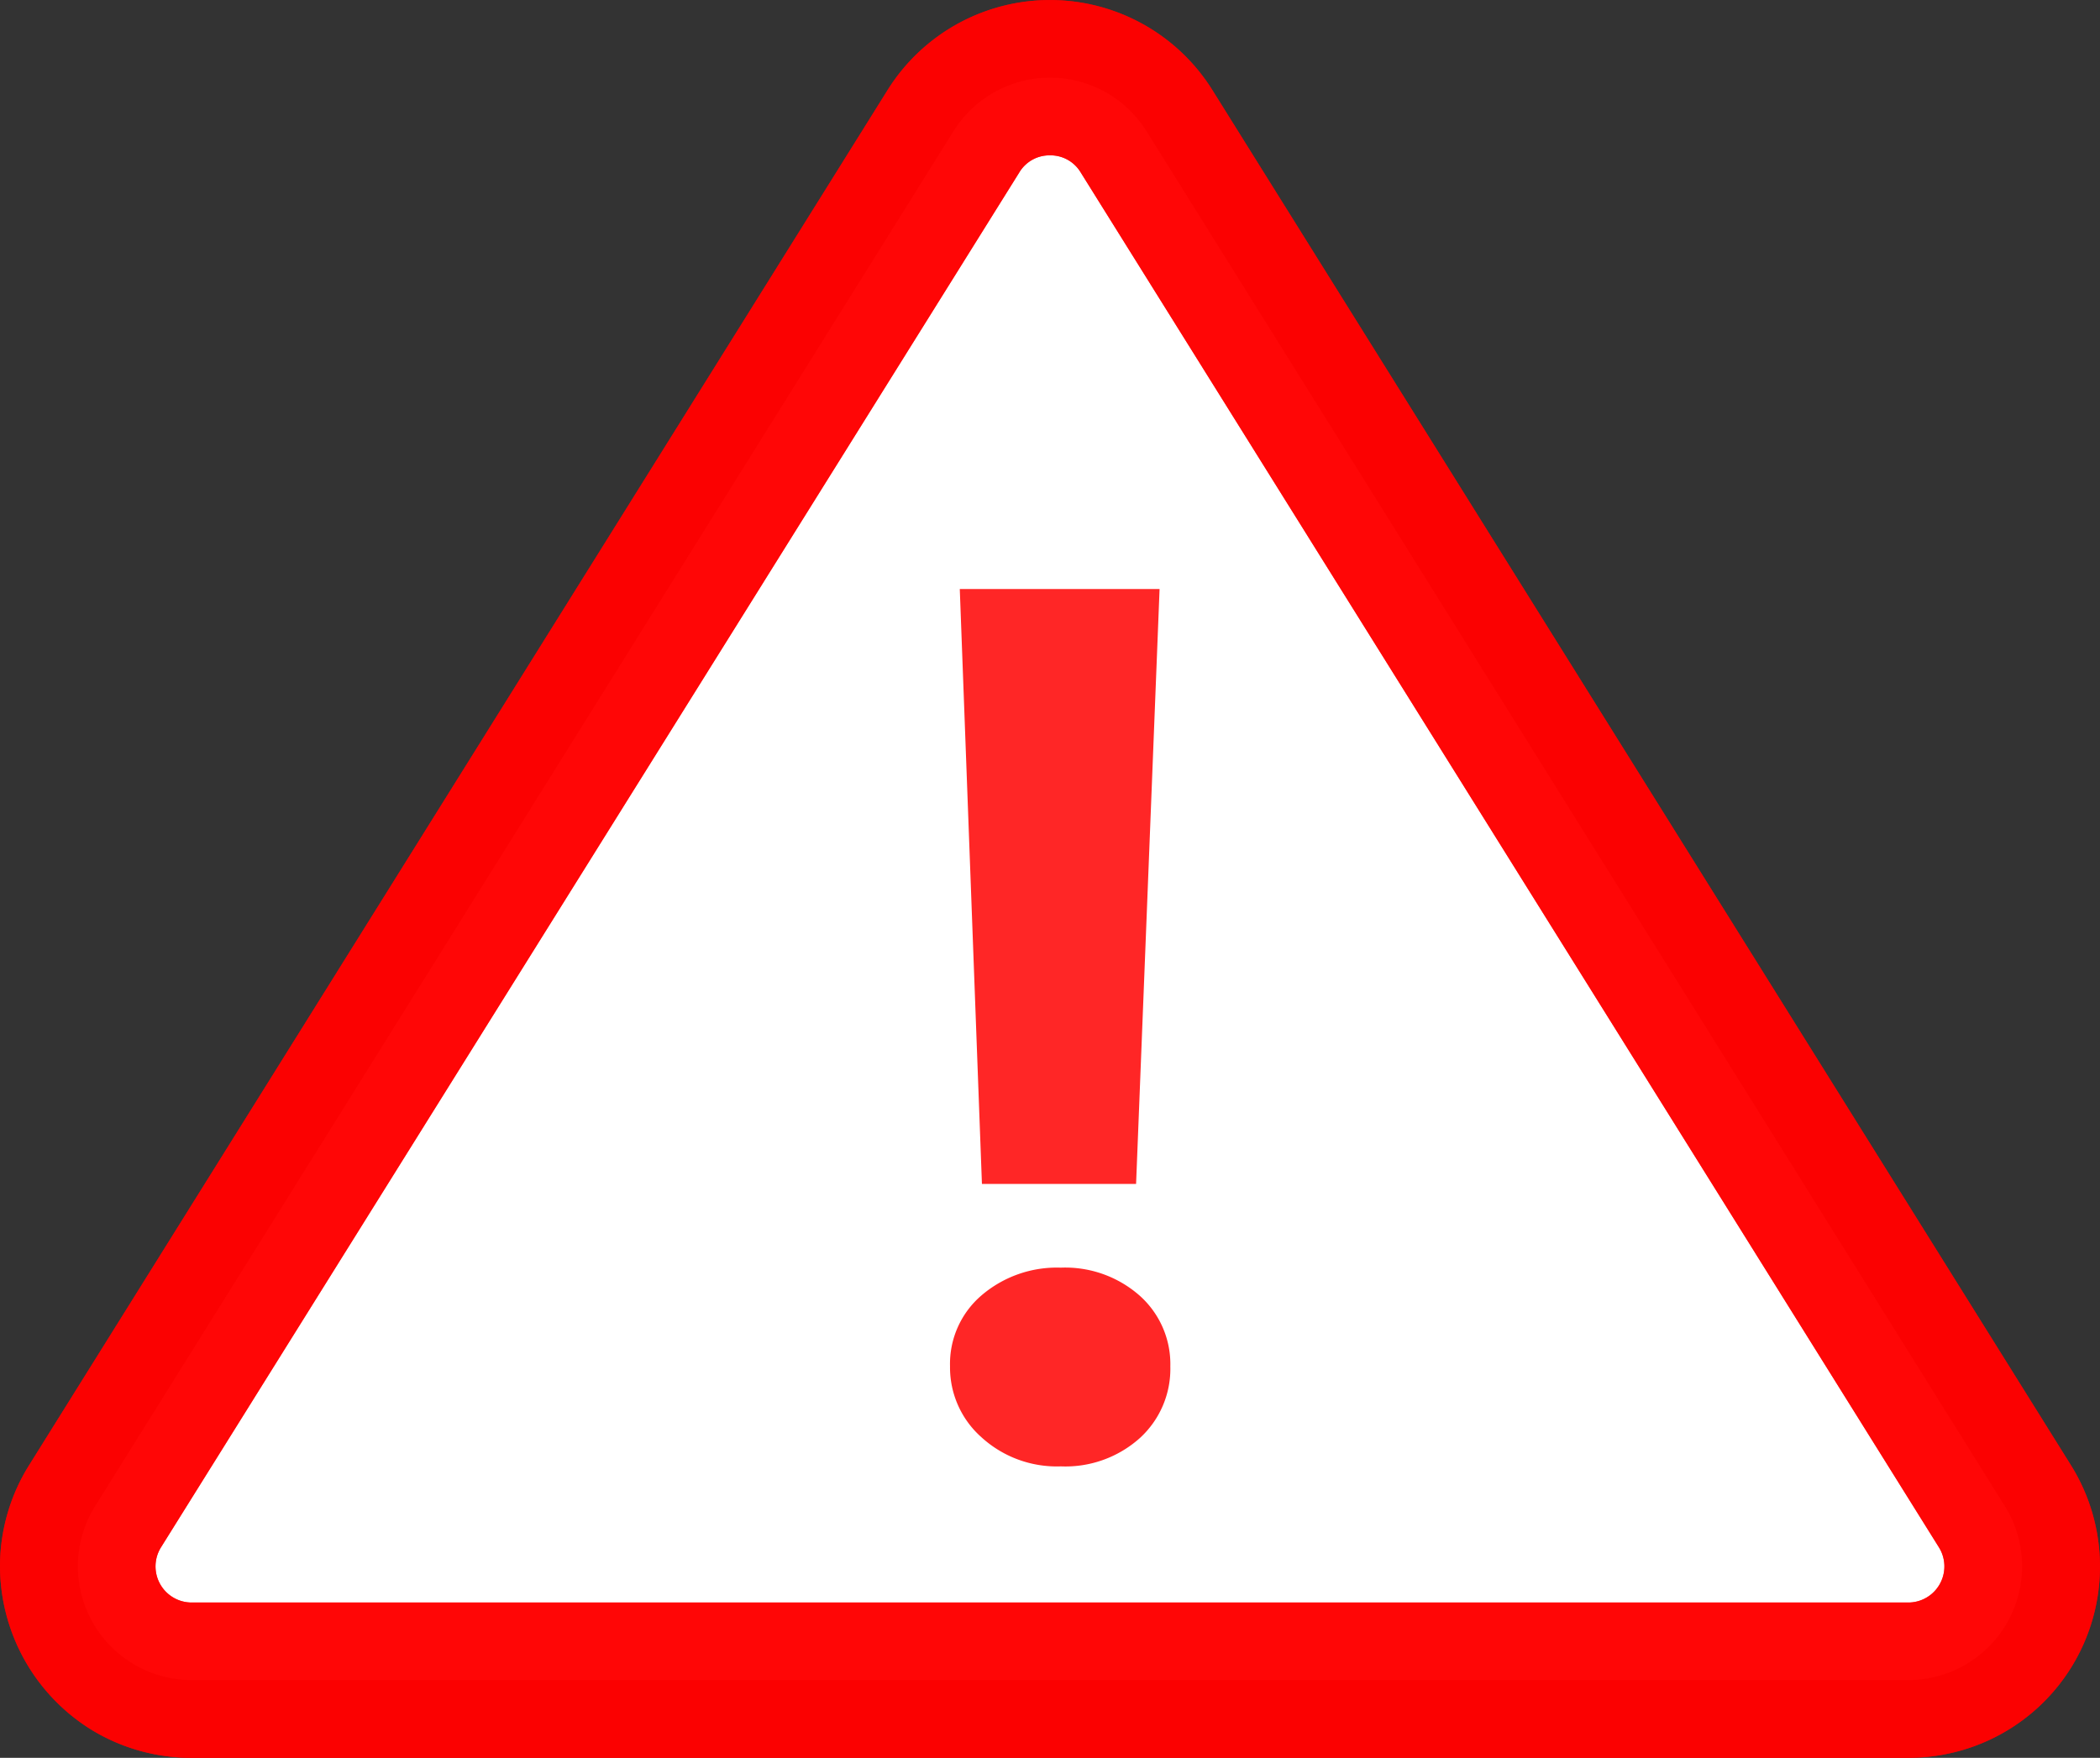
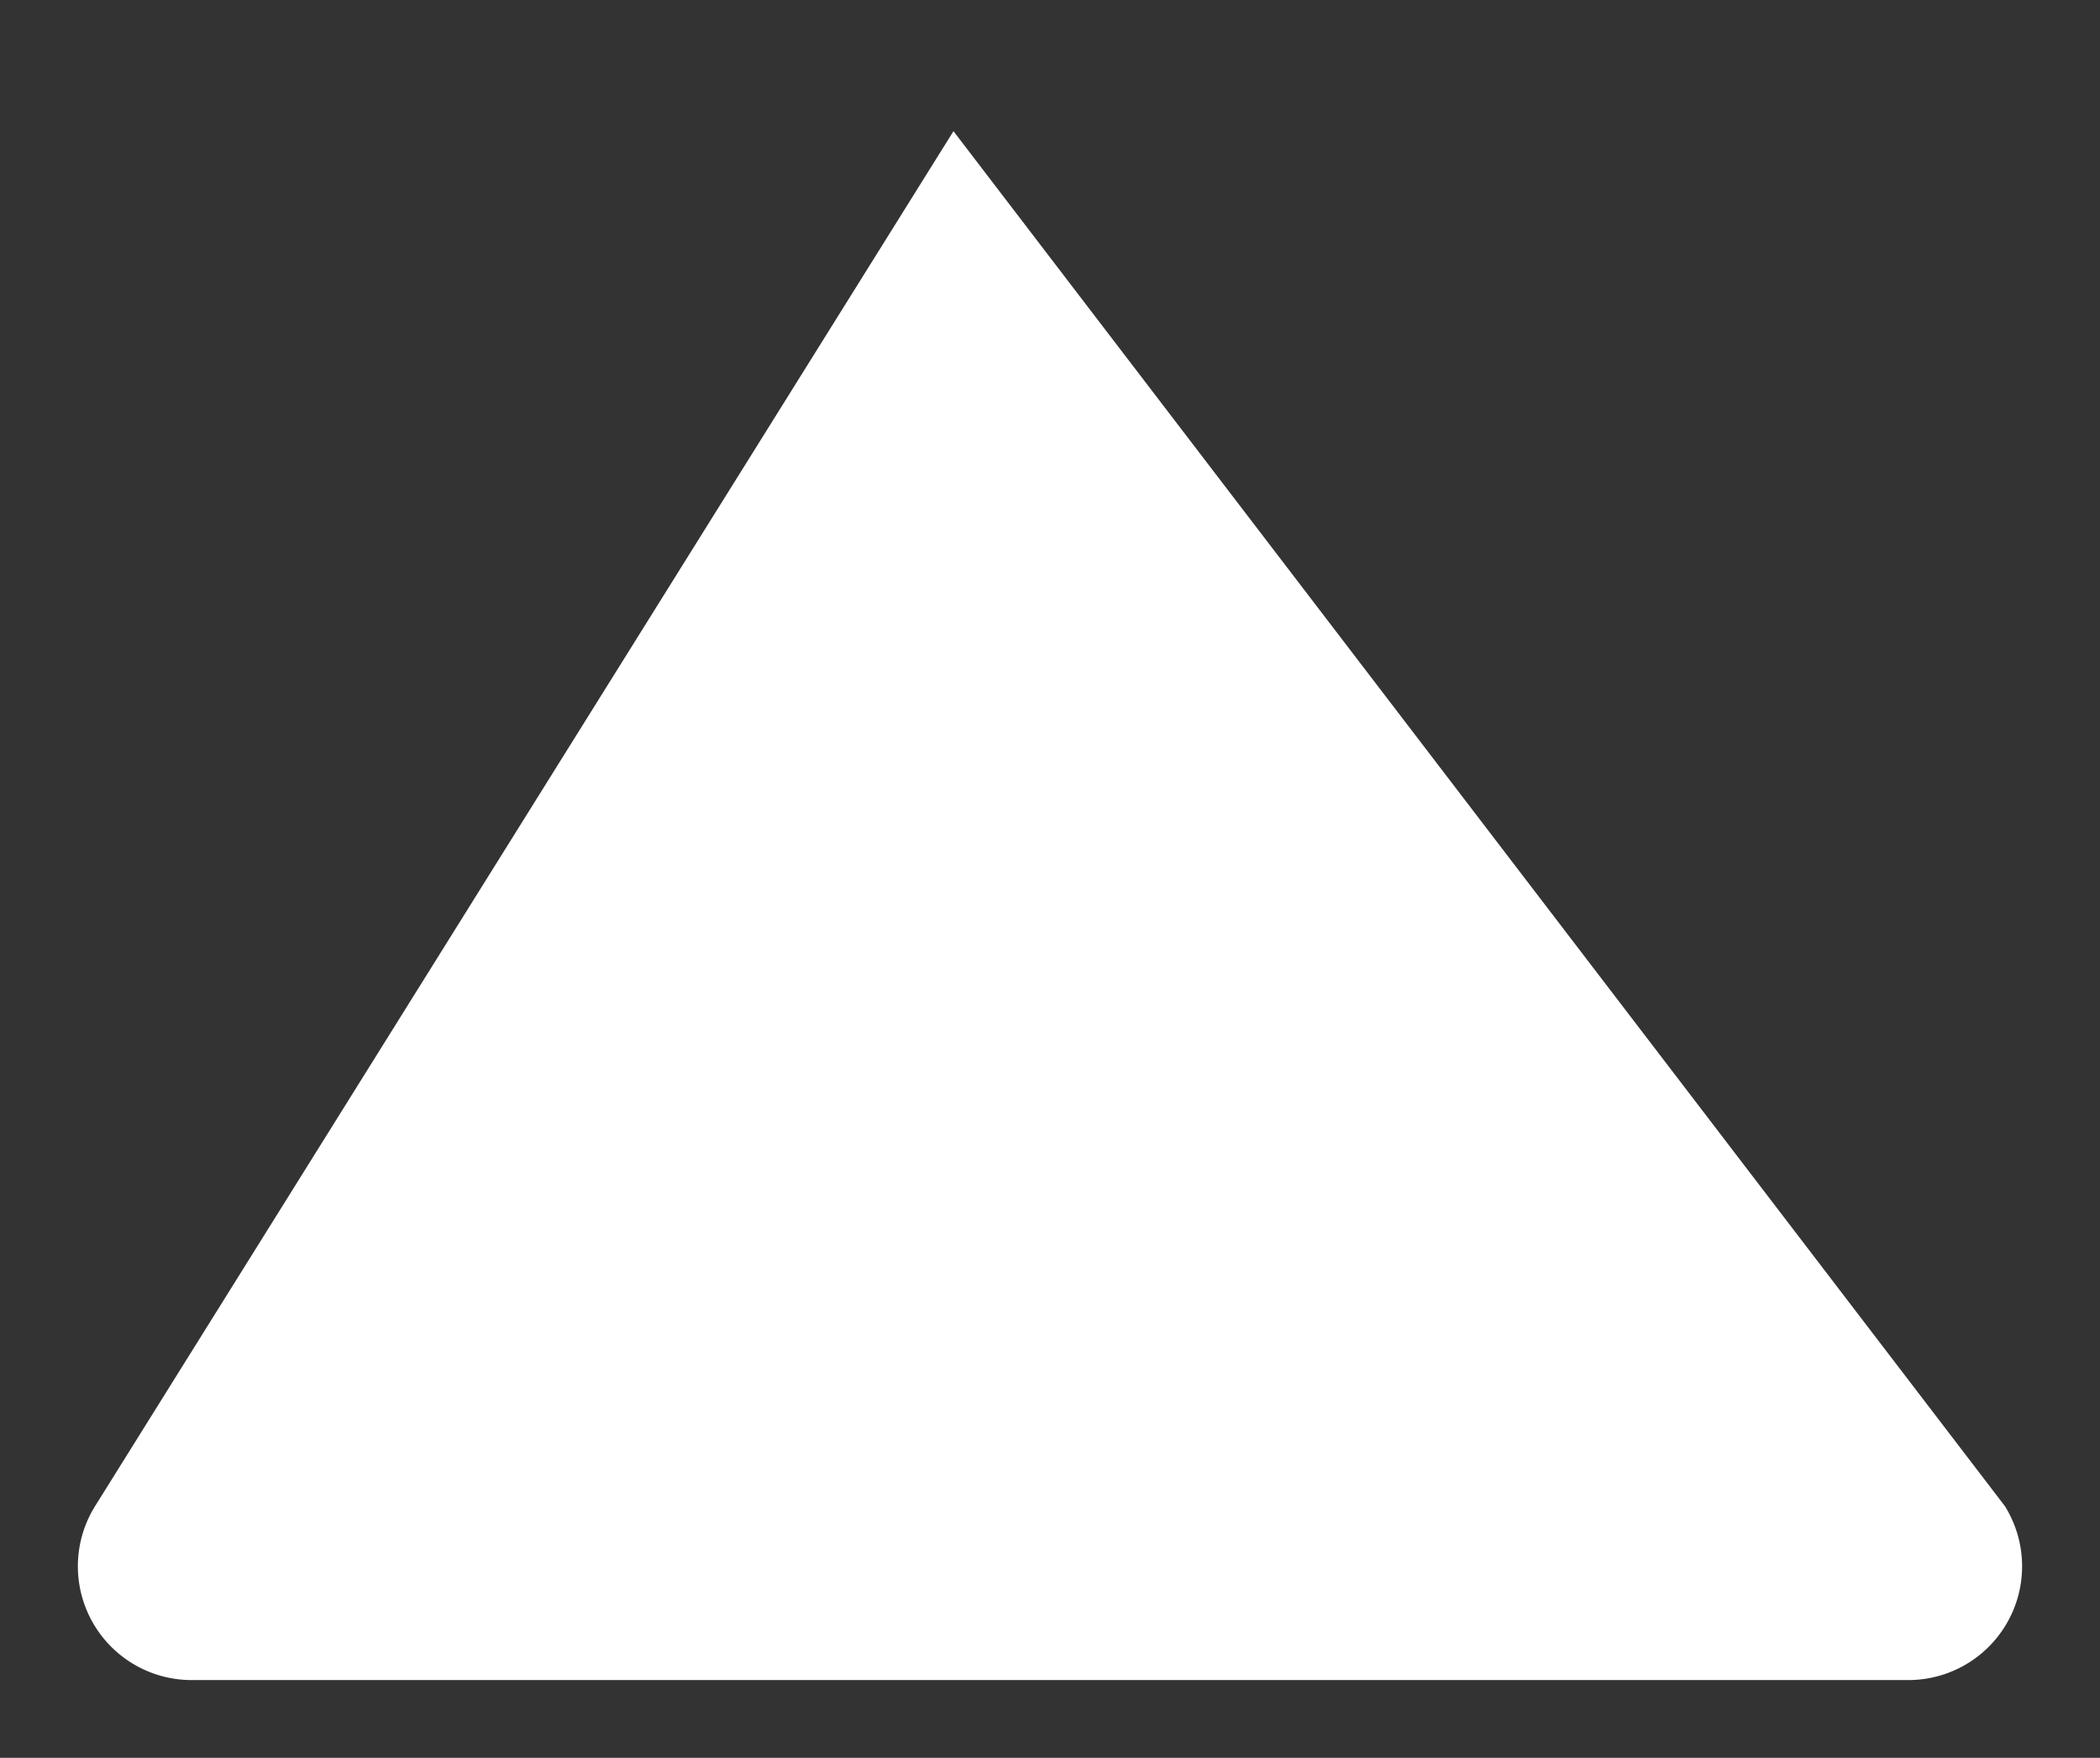
<svg xmlns="http://www.w3.org/2000/svg" width="67.585" height="56.576" viewBox="0 0 67.585 56.576">
  <rect x="0" y="0" width="67.585" height="56.576" fill="#333333" stroke="none" />
  <g id="czy_masz_te_objawy" data-name="czy masz te objawy" transform="translate(-1218.5 -1566.5)">
    <g id="Group_2658" data-name="Group 2658" transform="translate(1221 1569)">
      <g id="Group_2659" data-name="Group 2659" transform="translate(0 0)">
-         <path id="Path_1000" data-name="Path 1000" d="M1.061,46.474,28.686,2.222a3.662,3.662,0,0,1,6.213,0L62.523,46.474a3.662,3.662,0,0,1-3.107,5.6H4.168a3.662,3.662,0,0,1-3.107-5.6" transform="translate(-0.5 -0.5)" fill="#fff" />
-         <path id="Path_1000_-_Outline" data-name="Path 1000 - Outline" d="M59.416,54.576H4.168a6.149,6.149,0,0,1-3.221-.9A6.208,6.208,0,0,1-2,48.36a6.149,6.149,0,0,1,.941-3.209L26.565.9A6.162,6.162,0,0,1,37.019.9L64.644,45.15a6.155,6.155,0,0,1-5.227,9.425ZM31.792,3a1.13,1.13,0,0,0-.986.547L3.182,47.8a1.162,1.162,0,0,0,.986,1.778H59.416A1.162,1.162,0,0,0,60.4,47.8L32.778,3.546A1.13,1.13,0,0,0,31.792,3Z" transform="translate(-0.5 -0.5)" fill="rgba(255,0,0,0.85)" />
-         <path id="Path_1001" data-name="Path 1001" d="M59.416,54.576H4.168a6.149,6.149,0,0,1-3.221-.9A6.208,6.208,0,0,1-2,48.36a6.149,6.149,0,0,1,.941-3.209L26.565.9A6.162,6.162,0,0,1,37.019.9L64.644,45.15a6.155,6.155,0,0,1-5.227,9.425ZM31.792,3a1.13,1.13,0,0,0-.986.547L3.182,47.8a1.162,1.162,0,0,0,.986,1.778H59.416A1.162,1.162,0,0,0,60.4,47.8L32.778,3.546A1.13,1.13,0,0,0,31.792,3Z" transform="translate(-0.5 -0.5)" fill="rgba(255,0,0,0.85)" />
+         <path id="Path_1000" data-name="Path 1000" d="M1.061,46.474,28.686,2.222L62.523,46.474a3.662,3.662,0,0,1-3.107,5.6H4.168a3.662,3.662,0,0,1-3.107-5.6" transform="translate(-0.5 -0.5)" fill="#fff" />
      </g>
    </g>
-     <path id="Path_1002" data-name="Path 1002" d="M12.83-57.416l-.756,19.148H7.113L6.4-57.416ZM9.652-29.178a3.6,3.6,0,0,1-2.558-.94A3,3,0,0,1,6.086-32.4,2.9,2.9,0,0,1,7.1-34.682a3.727,3.727,0,0,1,2.549-.892,3.622,3.622,0,0,1,2.539.9,2.949,2.949,0,0,1,.988,2.277,3.015,3.015,0,0,1-.979,2.306A3.591,3.591,0,0,1,9.652-29.178Z" transform="translate(1242.989 1642.874)" fill="rgba(255,0,0,0.85)" />
  </g>
</svg>